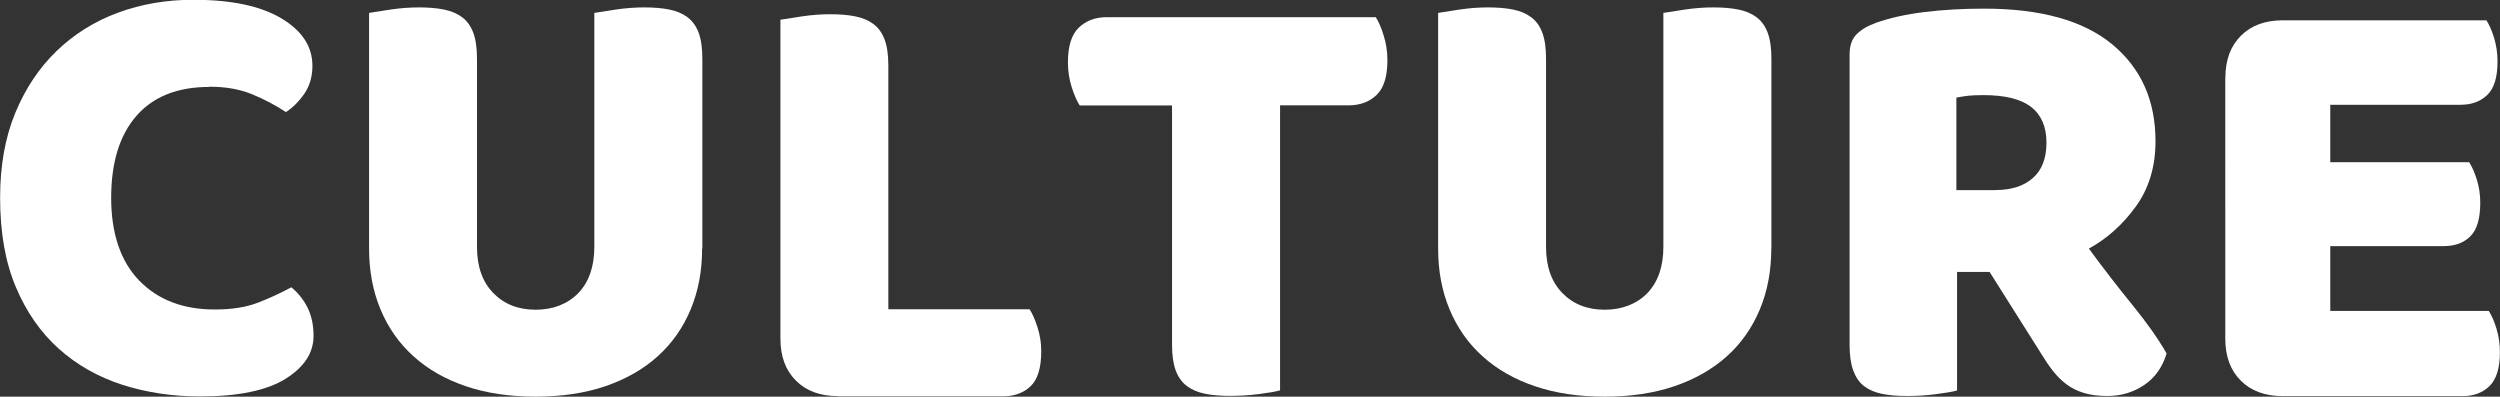
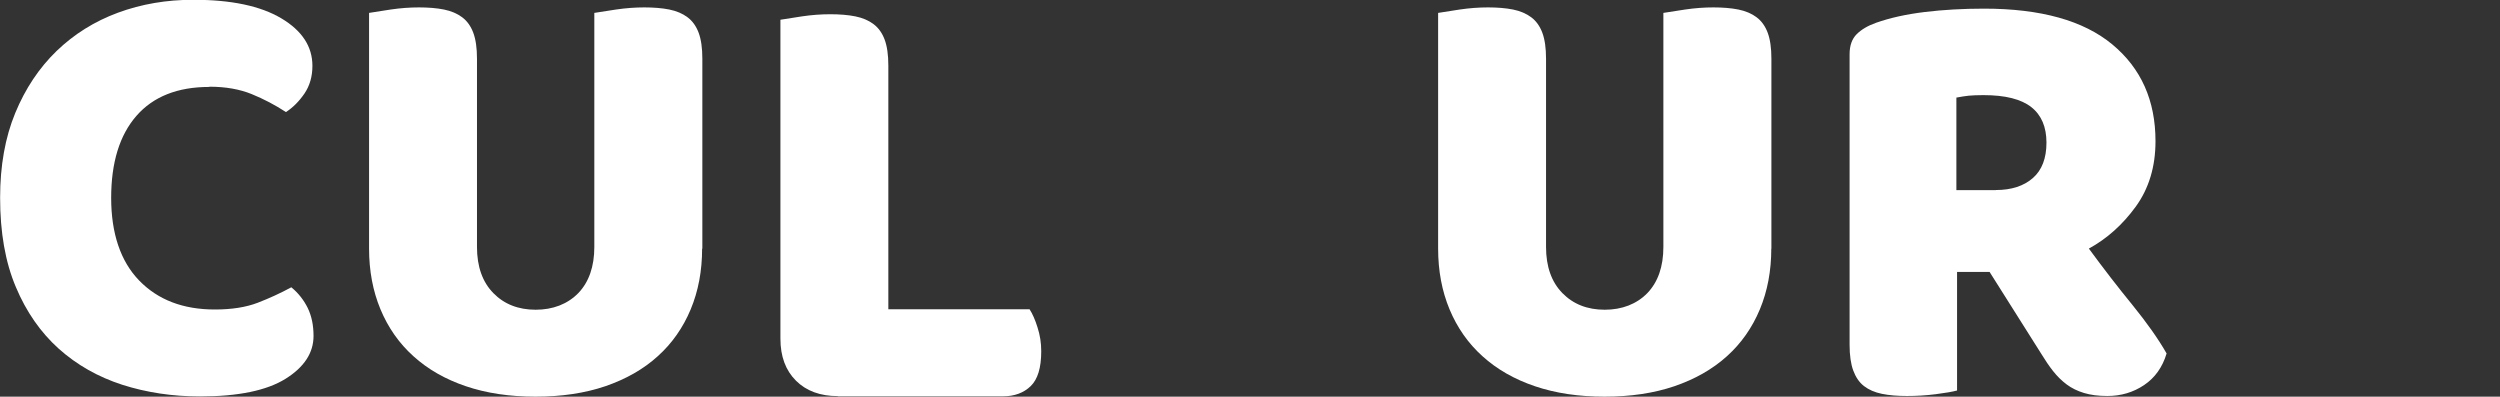
<svg xmlns="http://www.w3.org/2000/svg" id="_レイヤー_2" viewBox="0 0 222.86 35.36">
  <rect x="0" y="0" width="222.86" height="35.36" fill="#333333" stroke="none" />
  <defs>
    <style>.cls-1{fill:#fff;}</style>
  </defs>
  <g id="_2025修正箇所">
    <path class="cls-1" d="M18.65,7.75c-2.82,0-4.99.86-6.49,2.58-1.5,1.72-2.25,4.16-2.25,7.31s.83,5.65,2.5,7.37c1.67,1.72,3.91,2.58,6.74,2.58,1.5,0,2.78-.2,3.82-.6,1.04-.4,2.04-.86,3-1.38.62.51,1.11,1.13,1.46,1.84.35.72.52,1.55.52,2.5,0,1.5-.83,2.78-2.5,3.82-1.67,1.04-4.21,1.57-7.62,1.57-2.46,0-4.77-.35-6.93-1.04-2.16-.7-4.05-1.77-5.67-3.22-1.61-1.45-2.89-3.28-3.82-5.5-.94-2.22-1.4-4.87-1.4-7.95,0-2.86.45-5.38,1.35-7.56.9-2.18,2.13-4.02,3.69-5.53,1.56-1.5,3.38-2.64,5.47-3.41,2.09-.77,4.33-1.15,6.71-1.15,3.37,0,5.99.55,7.84,1.65,1.85,1.1,2.78,2.51,2.78,4.24,0,.95-.24,1.78-.71,2.47-.48.7-1.03,1.25-1.65,1.65-.95-.62-1.97-1.16-3.05-1.6-1.08-.44-2.34-.66-3.77-.66Z" />
    <path class="cls-1" d="M62.59,22.16c0,1.98-.34,3.79-1.02,5.42-.68,1.63-1.66,3.03-2.94,4.18-1.28,1.16-2.84,2.04-4.67,2.67-1.83.62-3.91.93-6.22.93s-4.38-.31-6.21-.93c-1.83-.62-3.39-1.51-4.67-2.67-1.28-1.15-2.26-2.55-2.94-4.18-.68-1.63-1.02-3.44-1.02-5.42V1.15c.4-.07,1.04-.17,1.92-.3.88-.13,1.72-.19,2.53-.19s1.59.06,2.23.19c.64.13,1.18.36,1.62.69.44.33.77.79.99,1.38.22.59.33,1.36.33,2.31v16.78c0,1.76.49,3.13,1.46,4.12.97.99,2.23,1.48,3.77,1.48s2.84-.5,3.8-1.48c.95-.99,1.43-2.37,1.43-4.12V1.15c.4-.07,1.04-.17,1.93-.3.88-.13,1.72-.19,2.53-.19s1.59.06,2.23.19c.64.13,1.18.36,1.62.69.44.33.77.79.99,1.38.22.59.33,1.36.33,2.31v16.94Z" />
    <path class="cls-1" d="M74.69,35.31c-1.58,0-2.82-.46-3.74-1.38-.92-.92-1.38-2.16-1.38-3.74V1.76c.4-.07,1.04-.17,1.92-.3.88-.13,1.72-.19,2.53-.19s1.59.06,2.23.19c.64.13,1.18.36,1.62.69s.77.79.99,1.38c.22.59.33,1.36.33,2.31v21.73h12.59c.26.4.5.94.71,1.62.22.68.33,1.38.33,2.12,0,1.47-.31,2.5-.94,3.11-.62.6-1.45.91-2.47.91h-14.74Z" />
-     <path class="cls-1" d="M96.25,9.4c-.26-.4-.5-.95-.72-1.65-.22-.7-.33-1.43-.33-2.2,0-1.43.32-2.46.96-3.08.64-.62,1.48-.94,2.5-.94h23.98c.26.4.5.95.71,1.65.22.7.33,1.43.33,2.2,0,1.43-.32,2.46-.96,3.08-.64.62-1.48.93-2.5.93h-6.11v25.41c-.4.11-1.04.22-1.9.33-.86.11-1.71.16-2.56.16s-1.59-.06-2.23-.19c-.64-.13-1.18-.36-1.62-.69s-.77-.79-.99-1.38c-.22-.59-.33-1.36-.33-2.31V9.4h-8.25Z" />
    <path class="cls-1" d="M157.9,22.16c0,1.98-.34,3.79-1.02,5.42-.68,1.63-1.66,3.03-2.94,4.18-1.29,1.16-2.84,2.04-4.68,2.67-1.83.62-3.9.93-6.22.93s-4.38-.31-6.21-.93c-1.83-.62-3.39-1.51-4.67-2.67-1.28-1.15-2.26-2.55-2.94-4.18-.68-1.63-1.02-3.44-1.02-5.42V1.15c.4-.07,1.04-.17,1.92-.3.88-.13,1.72-.19,2.53-.19s1.59.06,2.23.19c.64.13,1.18.36,1.62.69.44.33.77.79.99,1.38.22.59.33,1.36.33,2.31v16.78c0,1.76.49,3.13,1.46,4.12.97.99,2.23,1.48,3.77,1.48s2.84-.5,3.8-1.48c.95-.99,1.43-2.37,1.43-4.12V1.15c.4-.07,1.04-.17,1.93-.3.88-.13,1.72-.19,2.53-.19s1.59.06,2.23.19c.64.13,1.18.36,1.62.69.44.33.77.79.99,1.38.22.59.33,1.36.33,2.31v16.94Z" />
    <path class="cls-1" d="M174.46,24.25v10.56c-.4.11-1.04.22-1.9.33-.86.11-1.71.16-2.56.16s-1.59-.06-2.23-.19c-.64-.13-1.17-.36-1.6-.69s-.74-.79-.96-1.38c-.22-.59-.33-1.36-.33-2.31V4.84c0-.77.21-1.37.63-1.79.42-.42,1-.76,1.73-1.02,1.25-.44,2.69-.76,4.34-.96,1.65-.2,3.41-.3,5.28-.3,5.06,0,8.87,1.06,11.44,3.19s3.85,5,3.85,8.63c0,2.27-.59,4.22-1.76,5.83-1.17,1.61-2.57,2.86-4.18,3.74,1.32,1.8,2.62,3.48,3.91,5.06,1.28,1.58,2.29,3.01,3.02,4.29-.37,1.23-1.04,2.17-2.01,2.82-.97.65-2.06.97-3.27.97-.81,0-1.5-.09-2.09-.27-.59-.18-1.1-.43-1.54-.76-.44-.33-.84-.72-1.21-1.19-.37-.47-.71-.98-1.04-1.52l-4.62-7.32h-2.92ZM177.92,16.94c1.39,0,2.49-.36,3.3-1.07.81-.71,1.21-1.77,1.21-3.16s-.45-2.45-1.35-3.16-2.32-1.07-4.26-1.07c-.55,0-.99.02-1.32.05-.33.04-.7.09-1.1.17v8.25h3.52Z" />
-     <path class="cls-1" d="M198.38,6.93c0-1.58.46-2.82,1.38-3.74s2.16-1.38,3.74-1.38h18.15c.26.4.49.94.69,1.59.2.66.3,1.36.3,2.09,0,1.39-.3,2.38-.91,2.97-.61.59-1.4.88-2.39.88h-11.61v5.12h12.38c.26.4.49.93.69,1.57.2.64.3,1.33.3,2.06,0,1.39-.29,2.38-.88,2.97s-1.38.88-2.37.88h-10.12v5.78h14.13c.26.4.49.93.69,1.59s.3,1.36.3,2.09c0,1.39-.3,2.39-.91,3-.61.6-1.4.91-2.39.91h-16.06c-1.58,0-2.82-.46-3.74-1.38-.92-.92-1.38-2.16-1.38-3.74V6.93Z" />
  </g>
</svg>